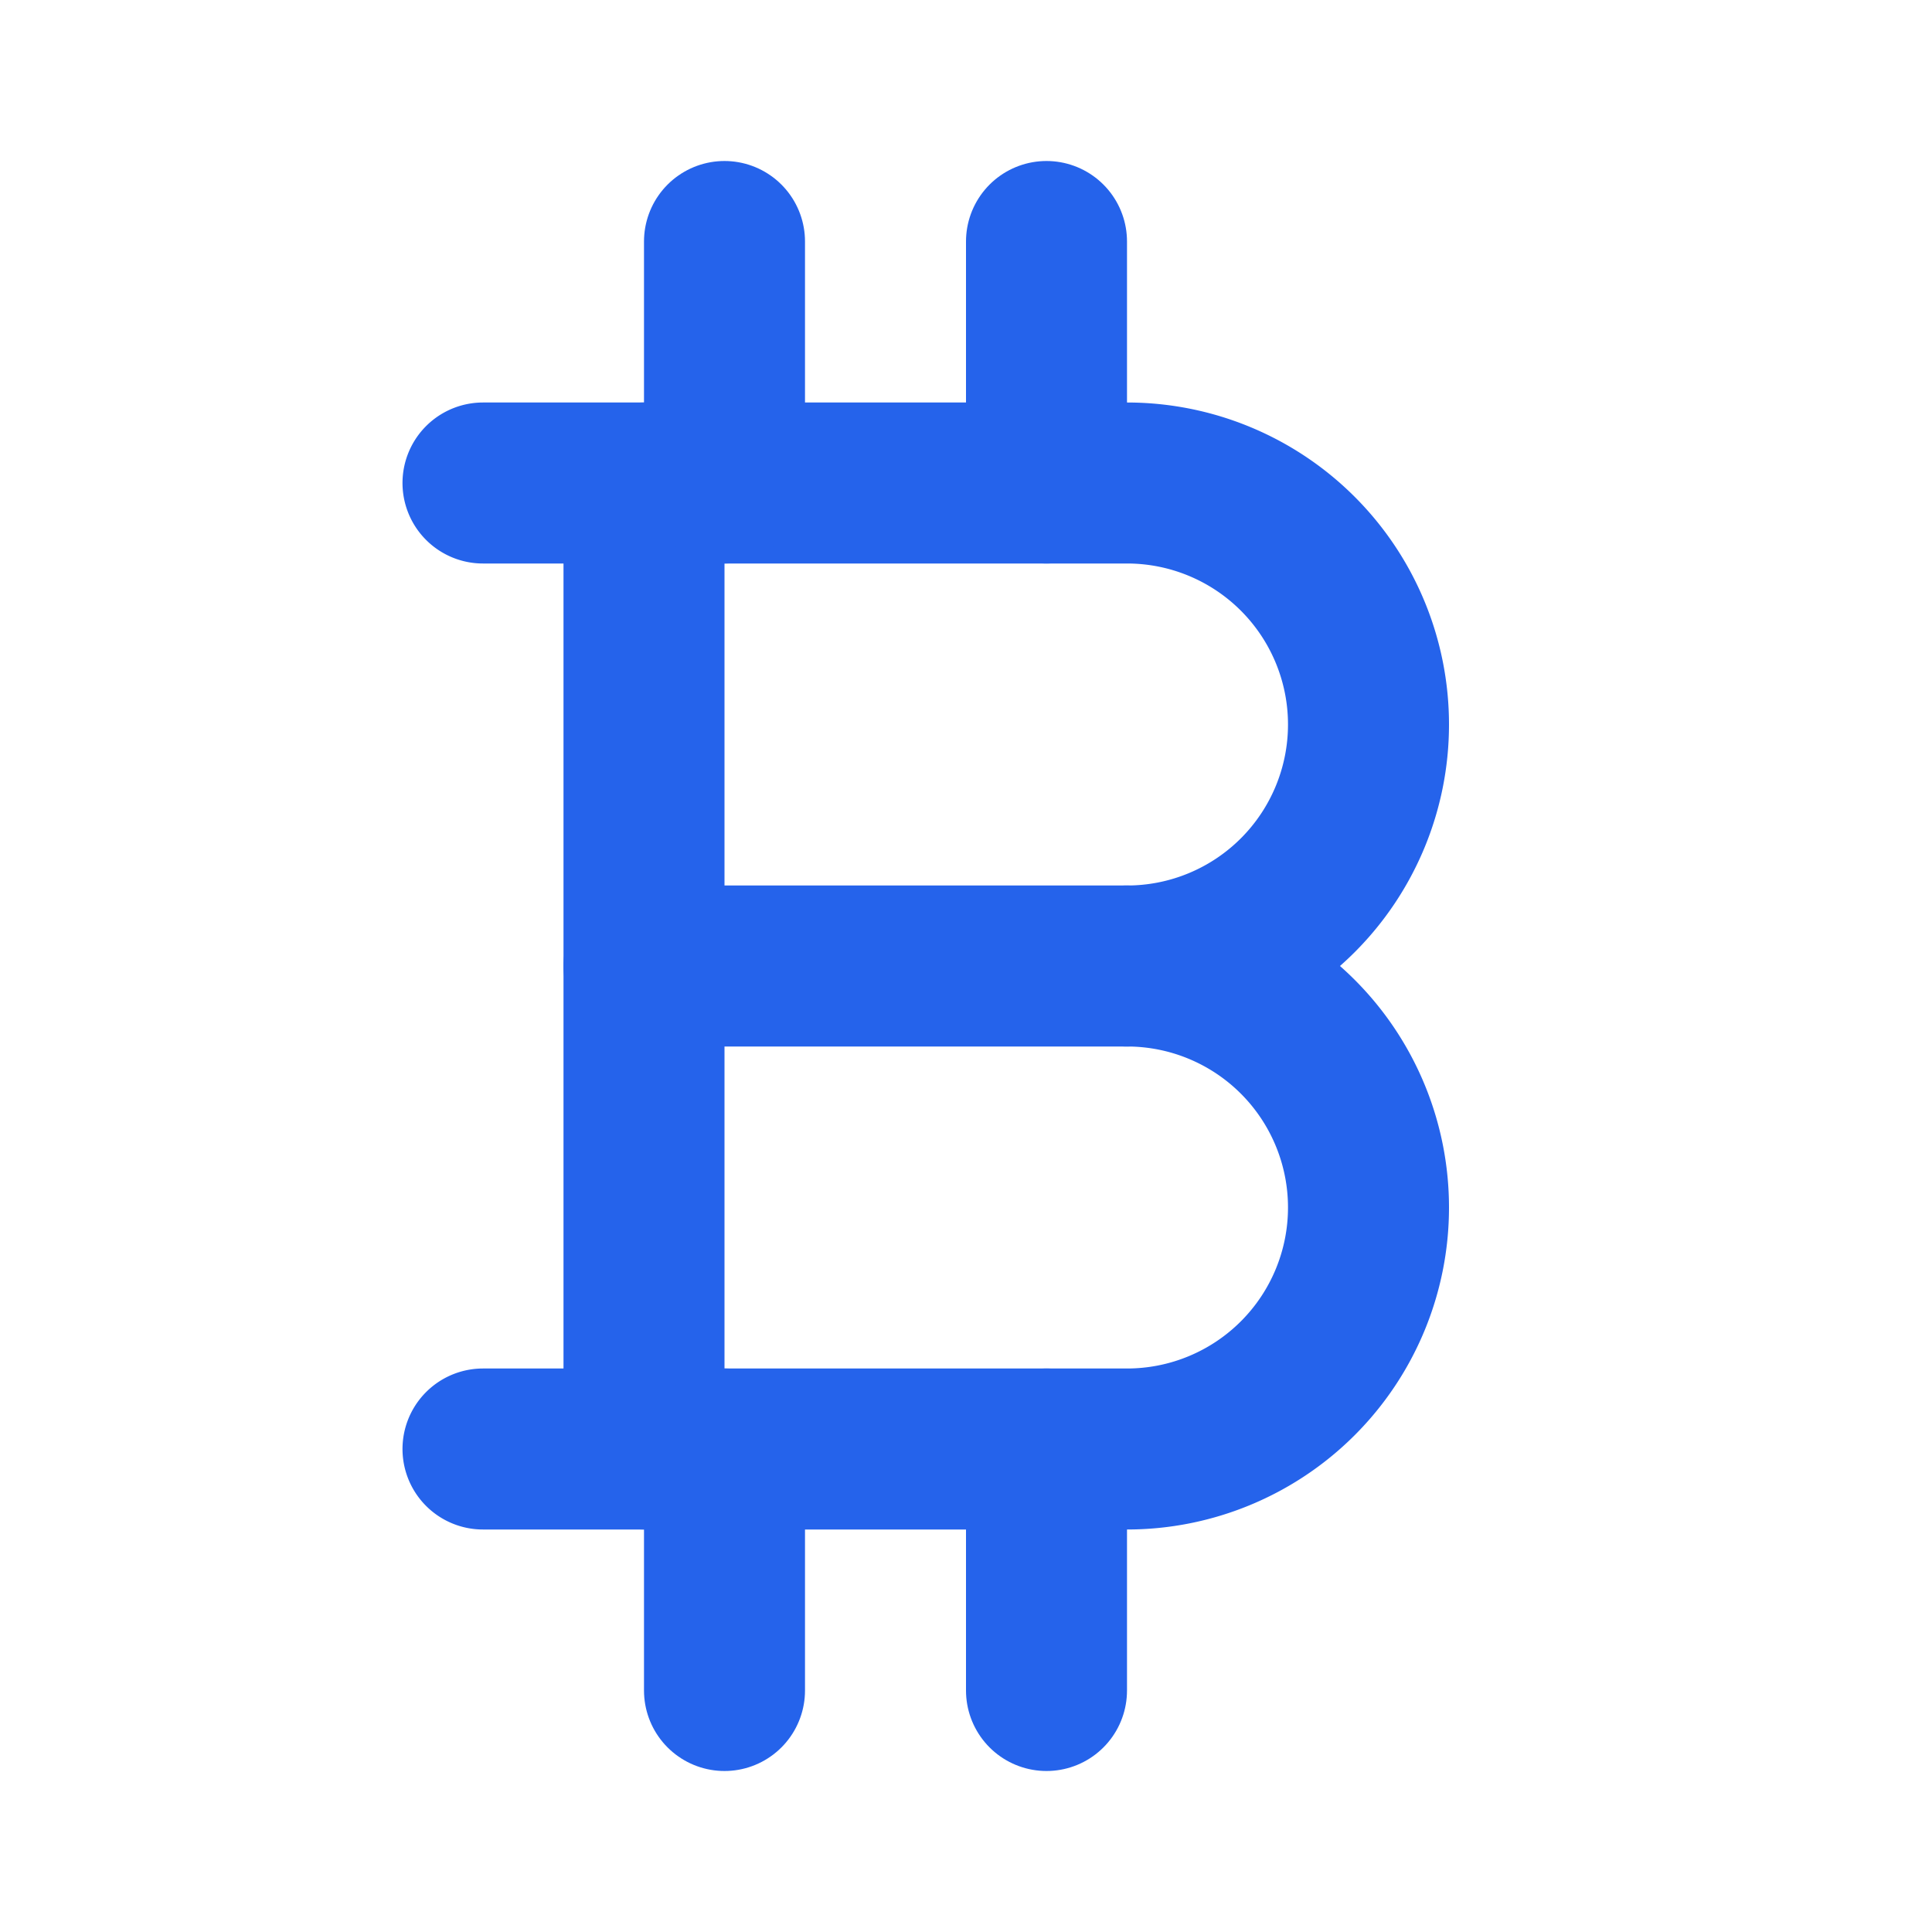
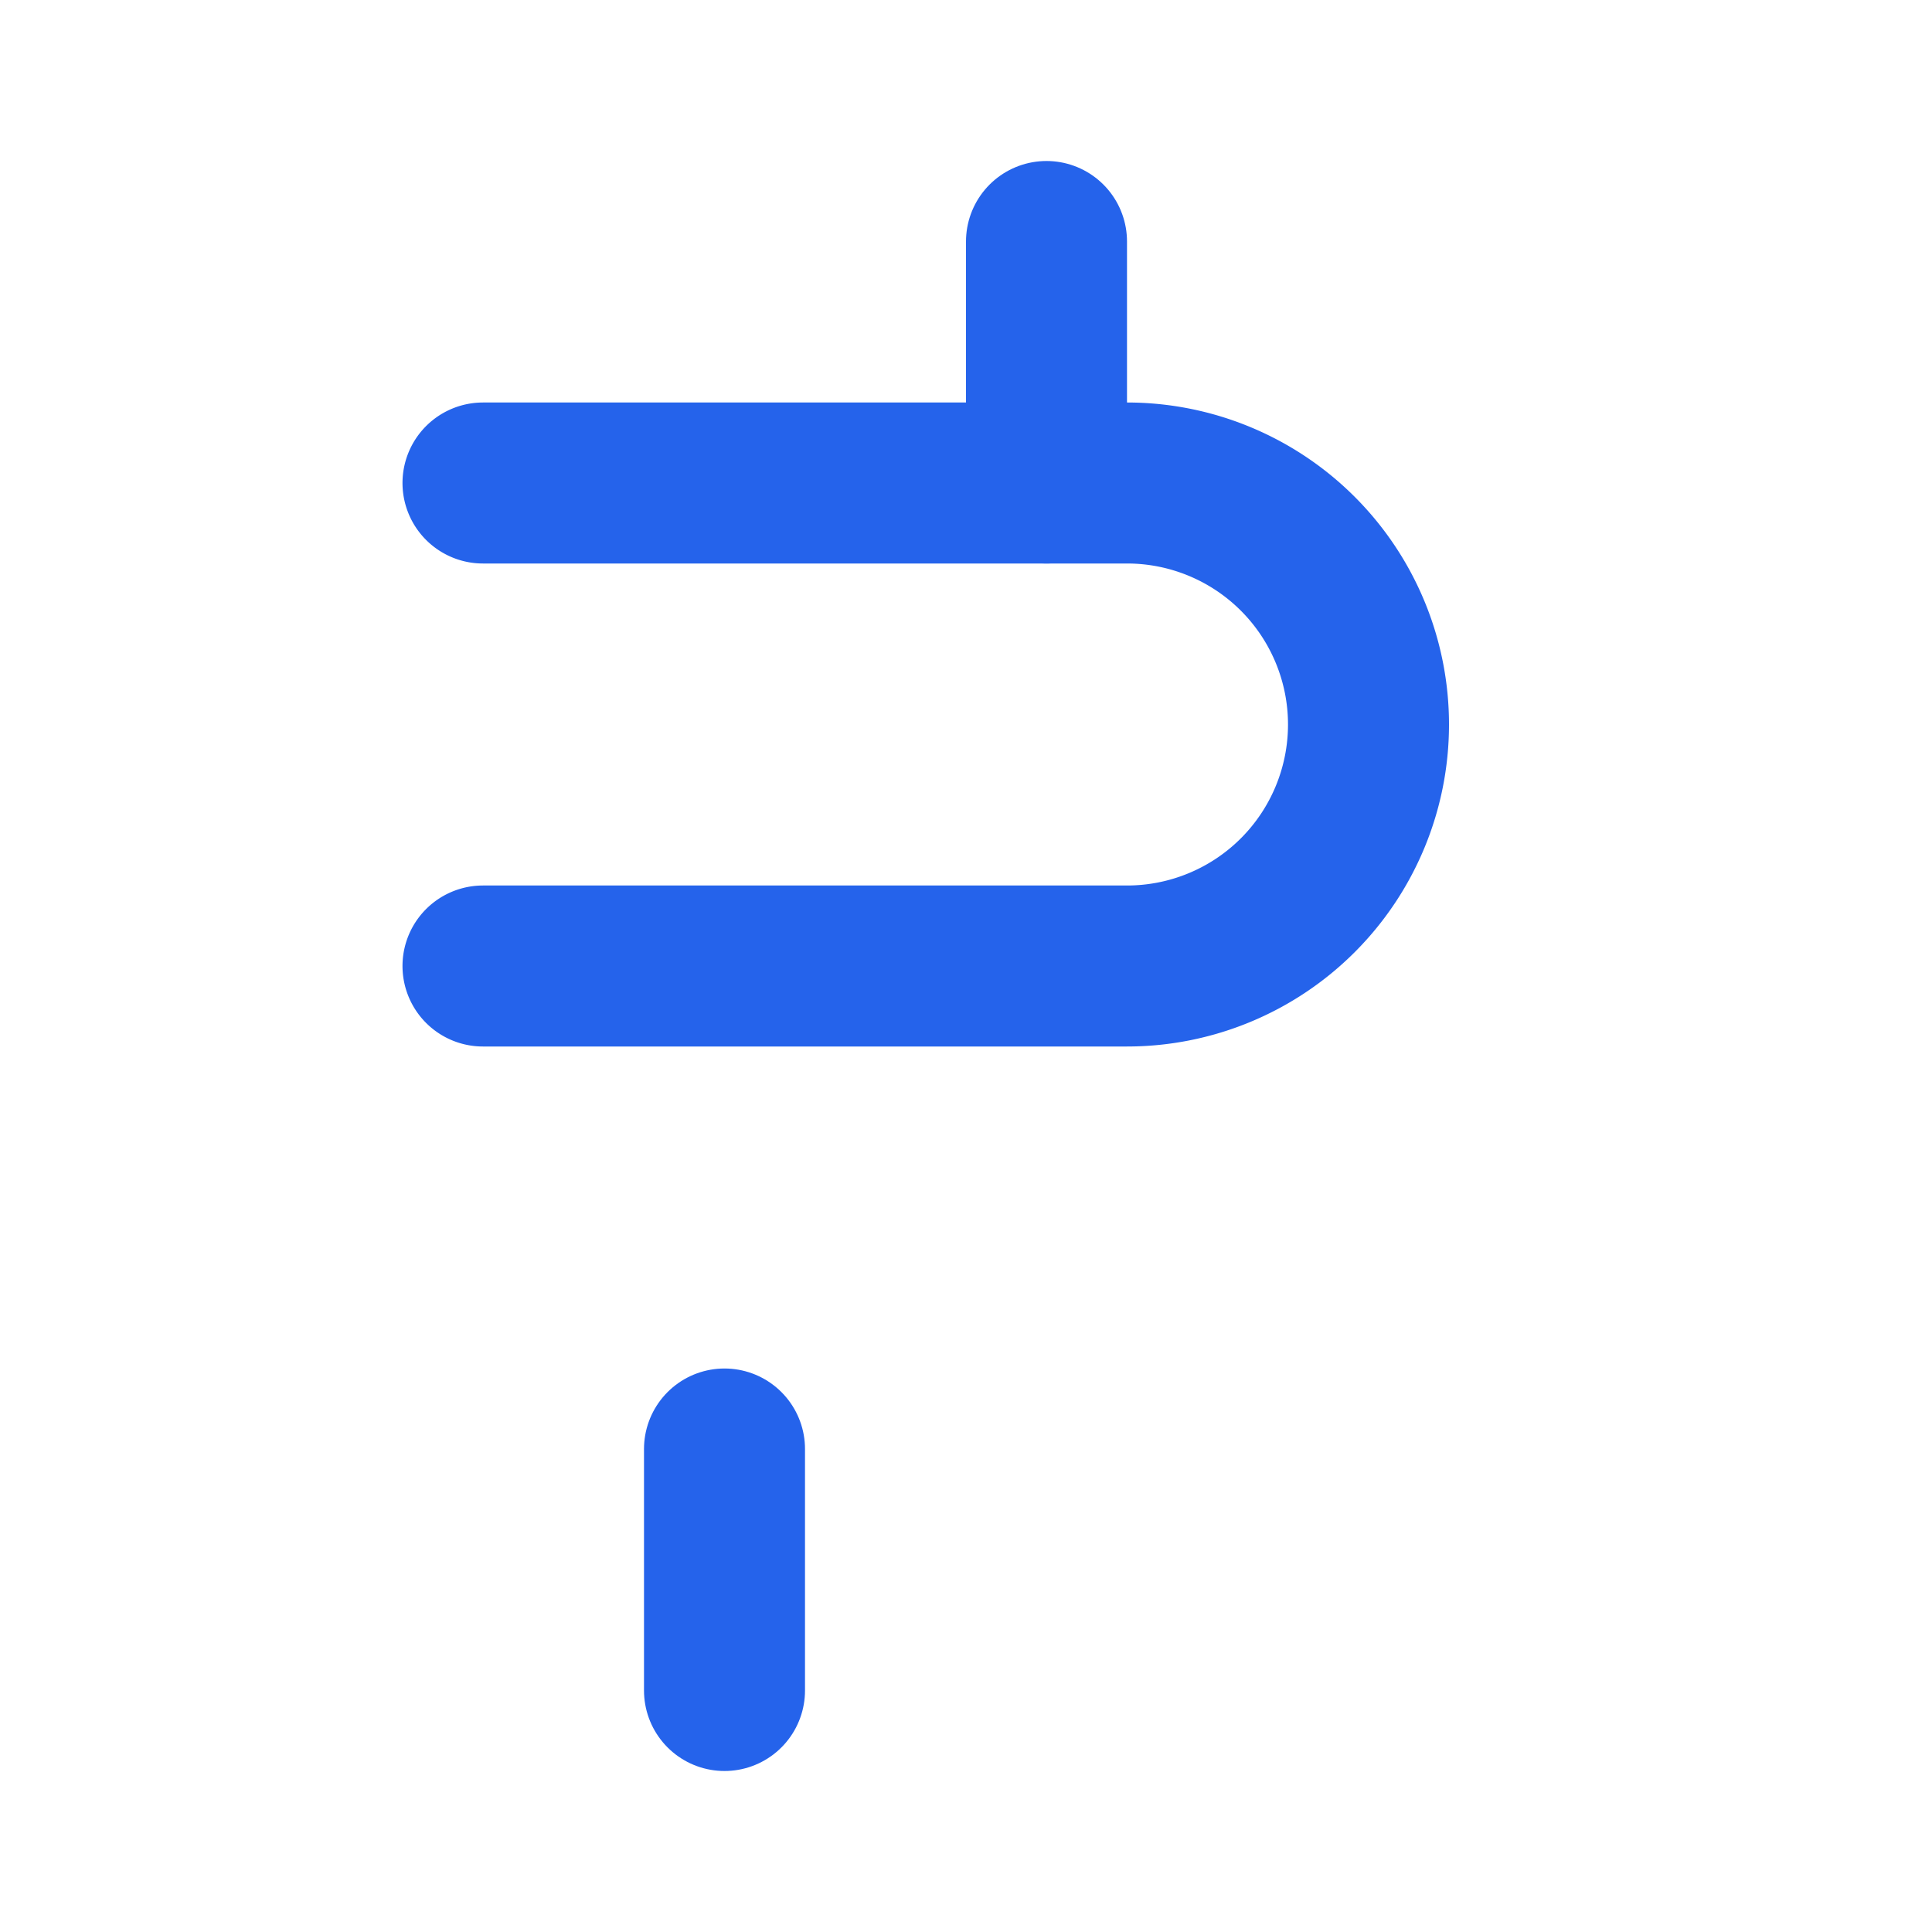
<svg xmlns="http://www.w3.org/2000/svg" width="24" height="24" viewBox="0 0 24 24" fill="none" stroke="#2563eb" stroke-width="2" stroke-linecap="round" stroke-linejoin="round" class="icon icon-tabler icons-tabler-outline icon-tabler-currency-bitcoin">
-   <path stroke="none" d="M0 0h24v24H0z" fill="none" />
-   <path d="M6 6h8a3 3 0 0 1 0 6a3 3 0 0 1 0 6h-8" />
-   <path d="M8 6l0 12" />
-   <path d="M8 12l6 0" />
-   <path d="M9 3l0 3" />
+   <path d="M6 6h8a3 3 0 0 1 0 6h-8" />
  <path d="M13 3l0 3" />
  <path d="M9 18l0 3" />
-   <path d="M13 18l0 3" />
</svg>